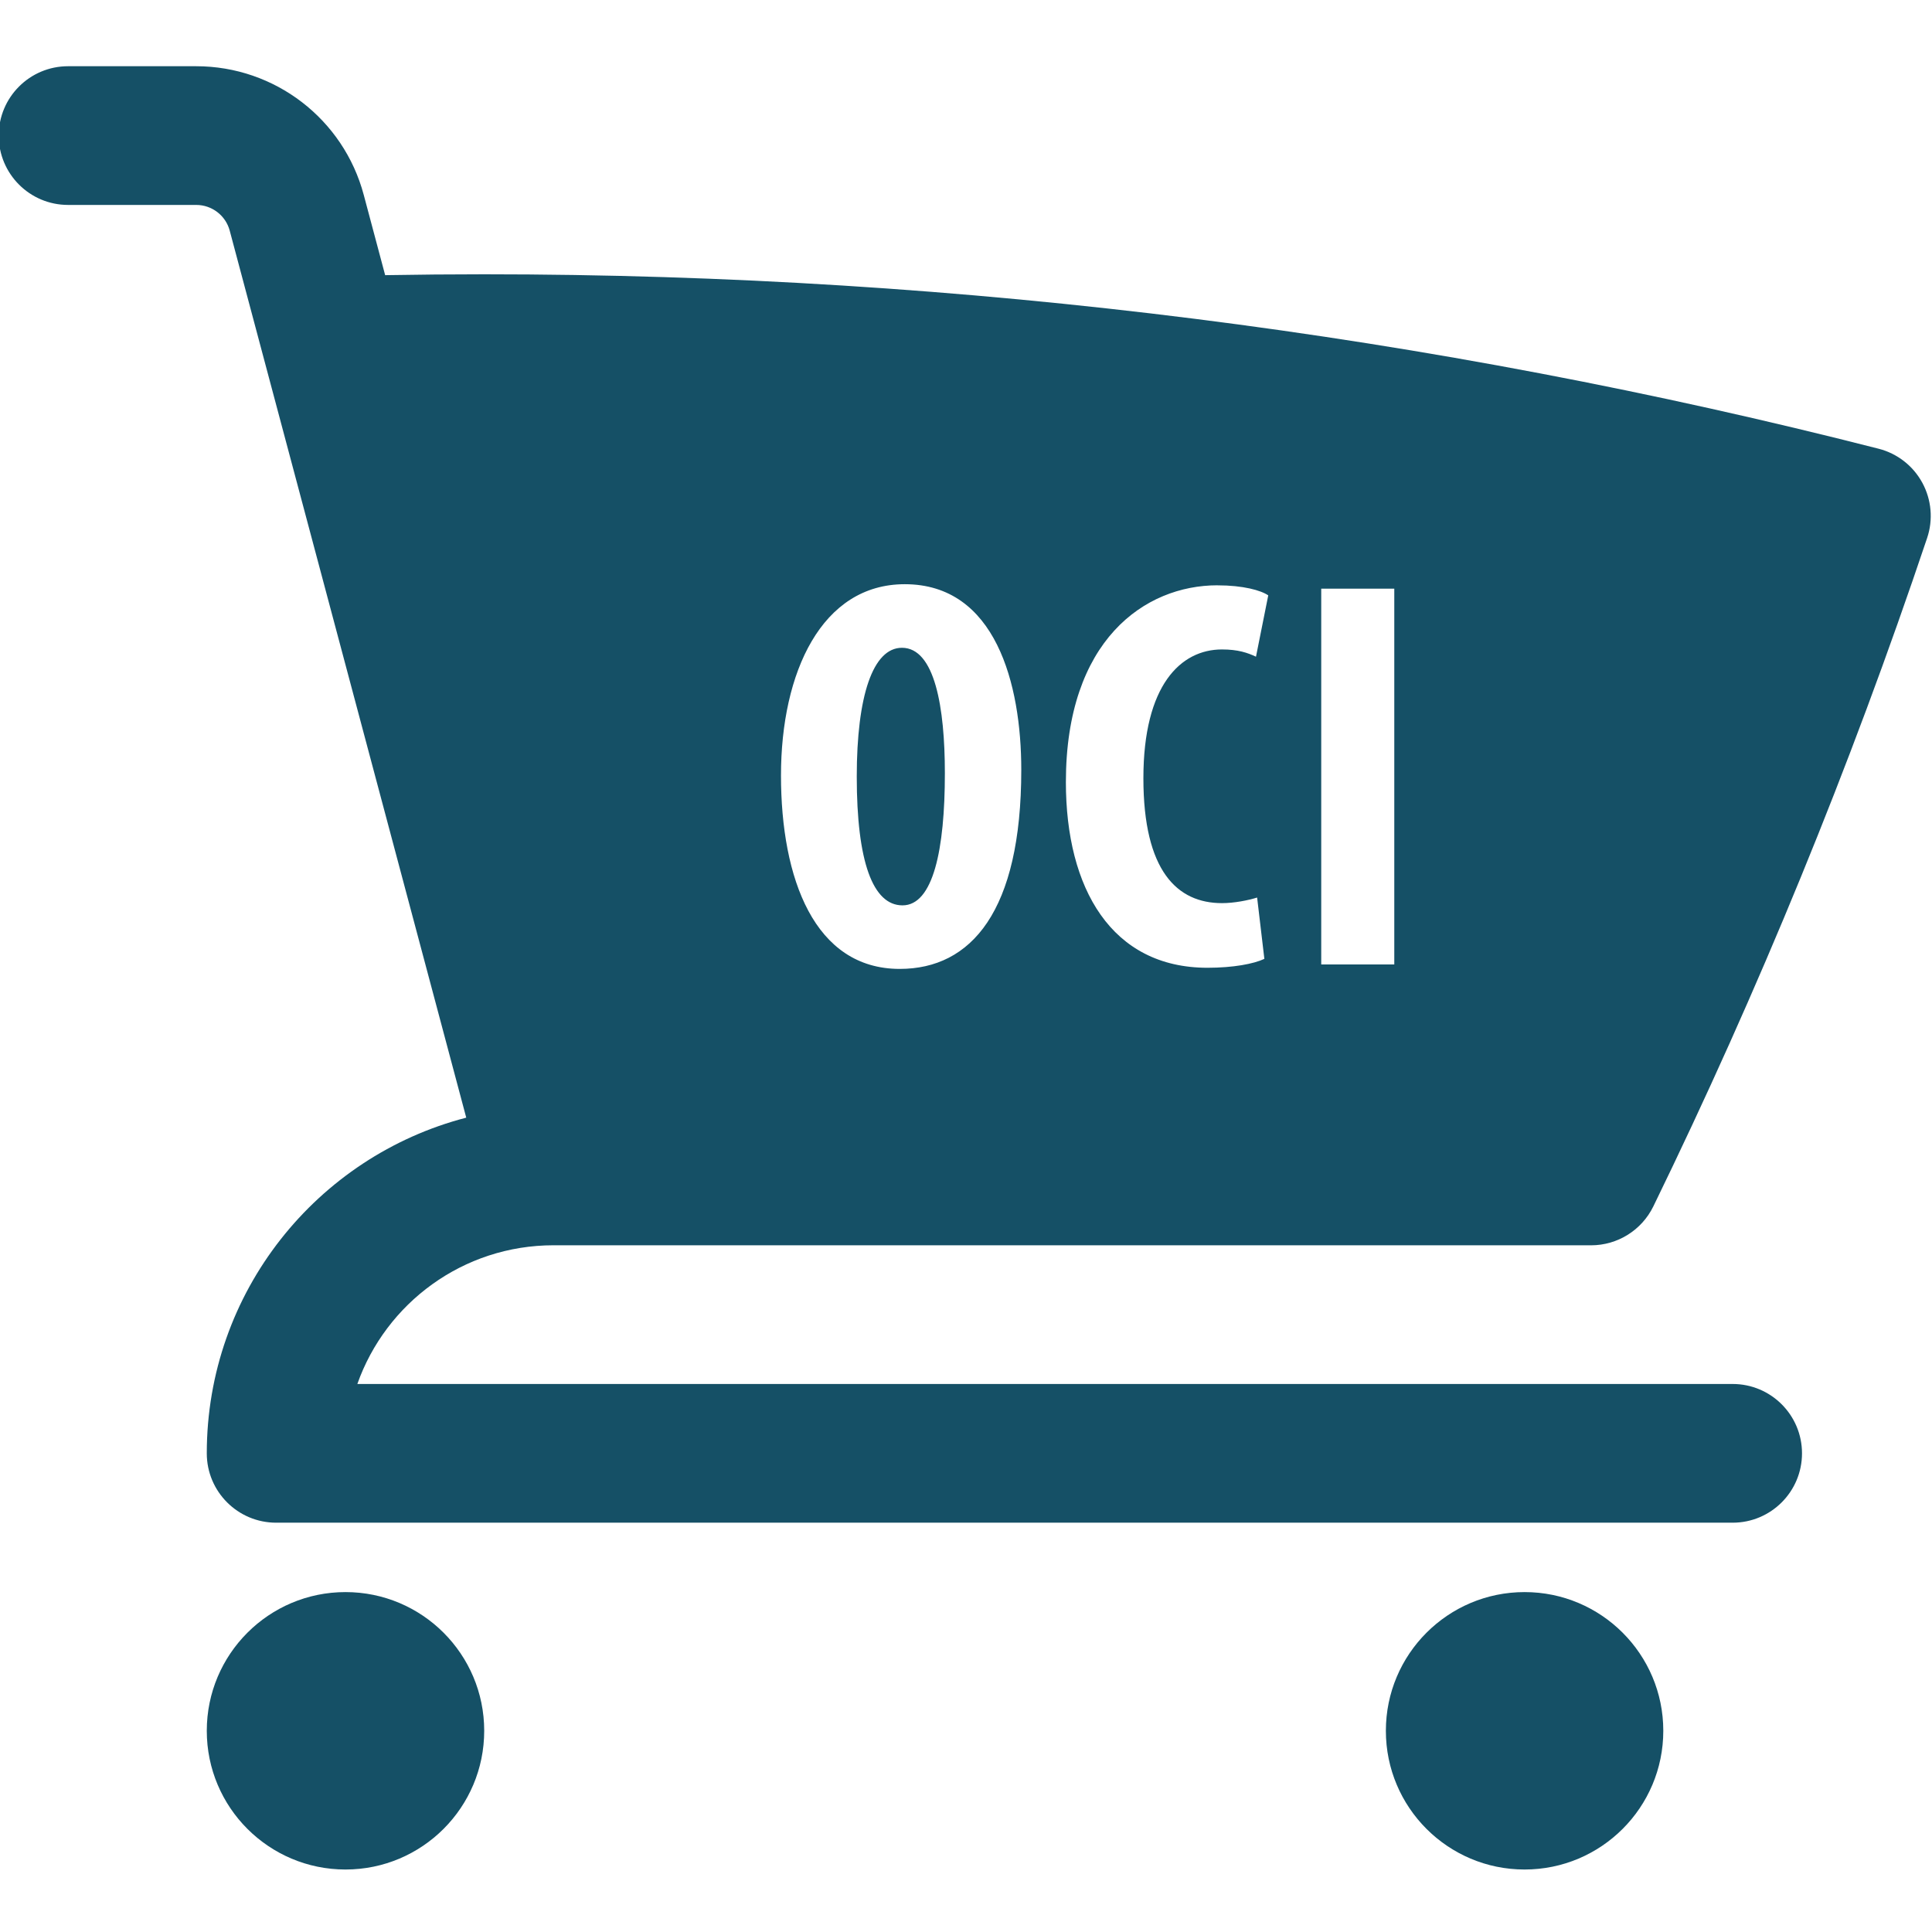
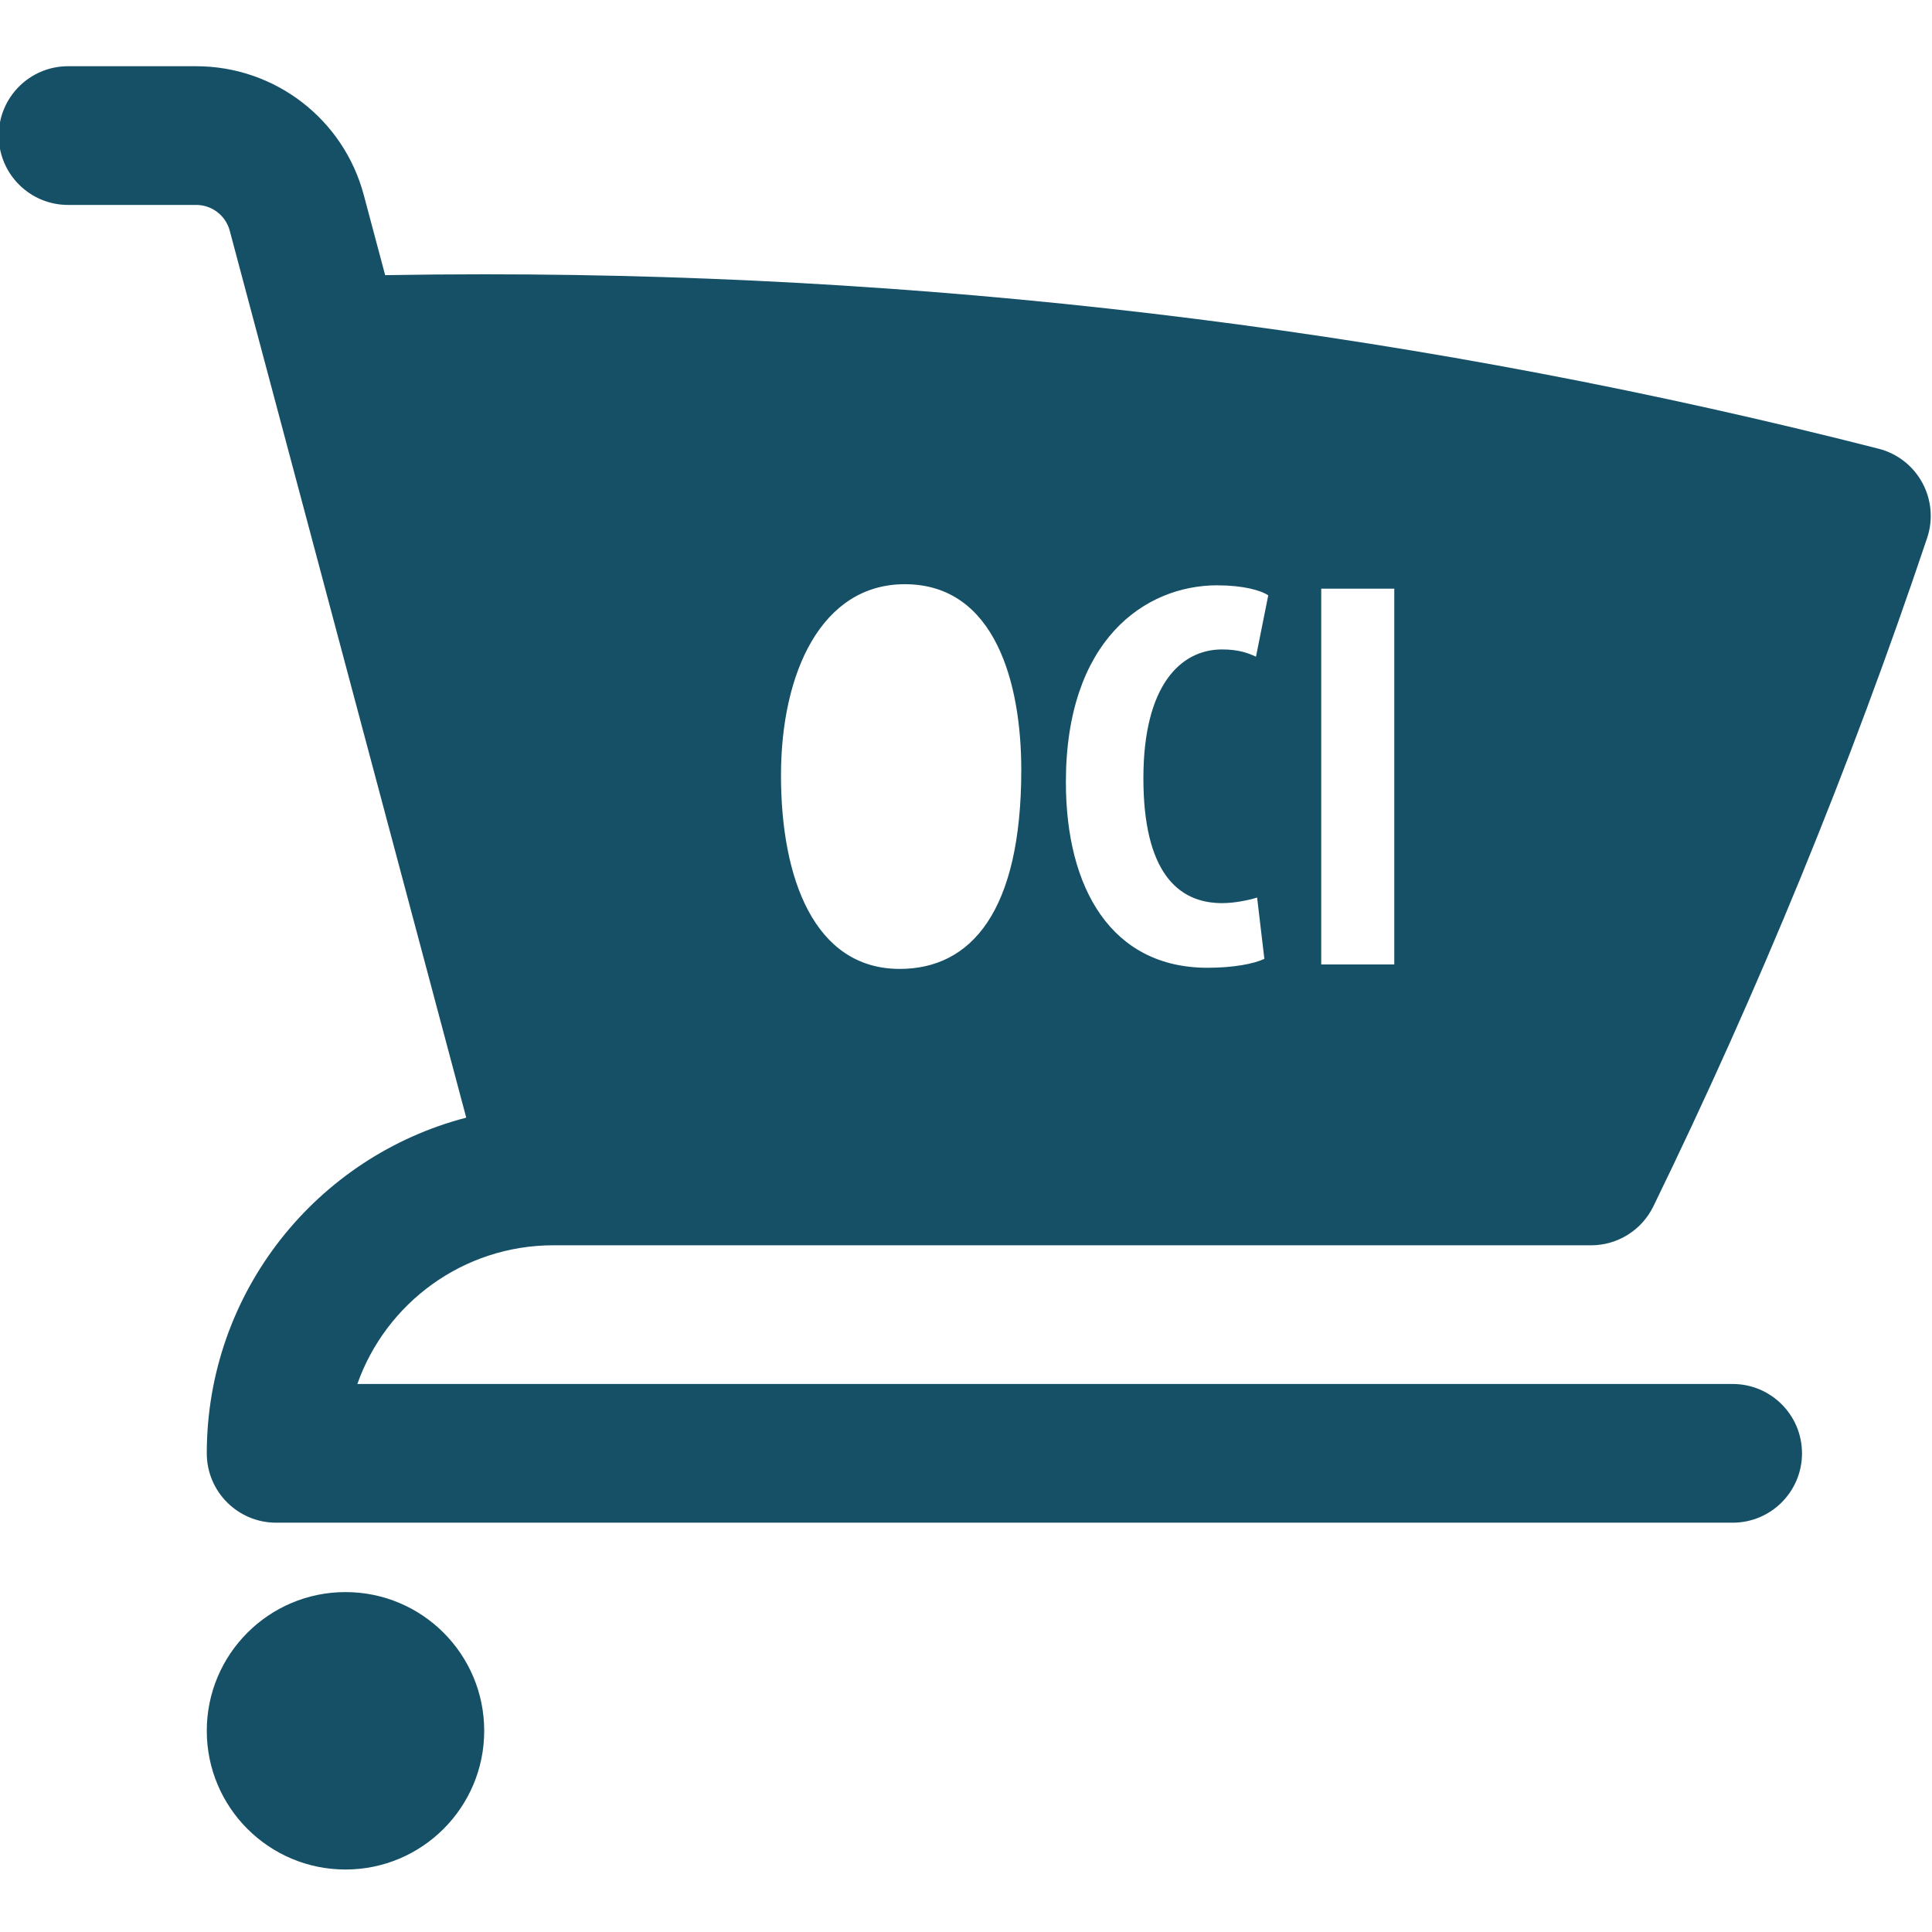
<svg xmlns="http://www.w3.org/2000/svg" id="Ebene_1" data-name="Ebene 1" viewBox="0 0 512 512">
  <g>
-     <path d="M239.17,239.93c8.13,0,11.23-14.77,11.23-35.02,0-17.43-2.66-33.24-11.38-33.24-7.68,0-11.97,12.71-11.97,34.13,0,22.61,4.28,34.13,12.12,34.13Z" style="fill: #155066;" />
    <path d="M146.71,330.02h274.93c7.03,0,13.44-4.01,16.52-10.33,27.82-57.09,52.1-116.23,72.55-177.12,1.63-4.84,1.16-10.15-1.28-14.64-2.44-4.49-6.64-7.76-11.6-9.02-118.17-30.18-241.98-46.22-369.5-46.22-8.77,0-17.52.08-26.26.23l-5.67-21.26c-5.36-20.12-23.58-34.11-44.4-34.11H18.04C7.89,17.55-.34,25.78-.34,35.93s8.23,18.38,18.38,18.38h33.96c4.16,0,7.81,2.8,8.88,6.82l62.68,235.06c-39.55,10.26-68.76,46.2-68.76,88.96,0,10.15,8.23,18.38,18.38,18.38h385.99c10.15,0,18.38-8.23,18.38-18.38s-8.23-18.38-18.38-18.38H94.7c7.57-21.42,27.99-36.76,52-36.76ZM350.14,156.01h19.36v99.58h-19.36v-99.58ZM322.65,155.12c6.8,0,11.52,1.33,13.45,2.66l-3.25,16.25c-2.22-1.03-4.73-1.92-9.01-1.92-10.93,0-20.83,9.46-20.83,34.13s9.01,33.1,20.83,33.1c3.25,0,6.94-.74,9.31-1.48l1.92,16.25c-2.81,1.33-8.27,2.36-15.07,2.36-25.41,0-37.53-20.98-37.53-49.2,0-37.53,20.83-52.16,40.19-52.16ZM239.77,154.82c24.08,0,30.88,26.45,30.88,49.2,0,37.53-13.3,52.75-32.21,52.75-22.61,0-31.47-23.94-31.47-51.27s10.79-50.68,32.8-50.68Z" style="fill: #155066;" />
  </g>
  <path d="M54.8,458.68c0-20.3,16.46-36.76,36.76-36.76s36.76,16.46,36.76,36.76-16.46,36.76-36.76,36.76-36.76-16.46-36.76-36.76Z" style="fill: #155066;" />
-   <path d="M367.27,458.68c0-20.3,16.46-36.76,36.76-36.76s36.76,16.46,36.76,36.76-16.46,36.76-36.76,36.76-36.76-16.46-36.76-36.76Z" style="fill: #155066;" />
</svg>